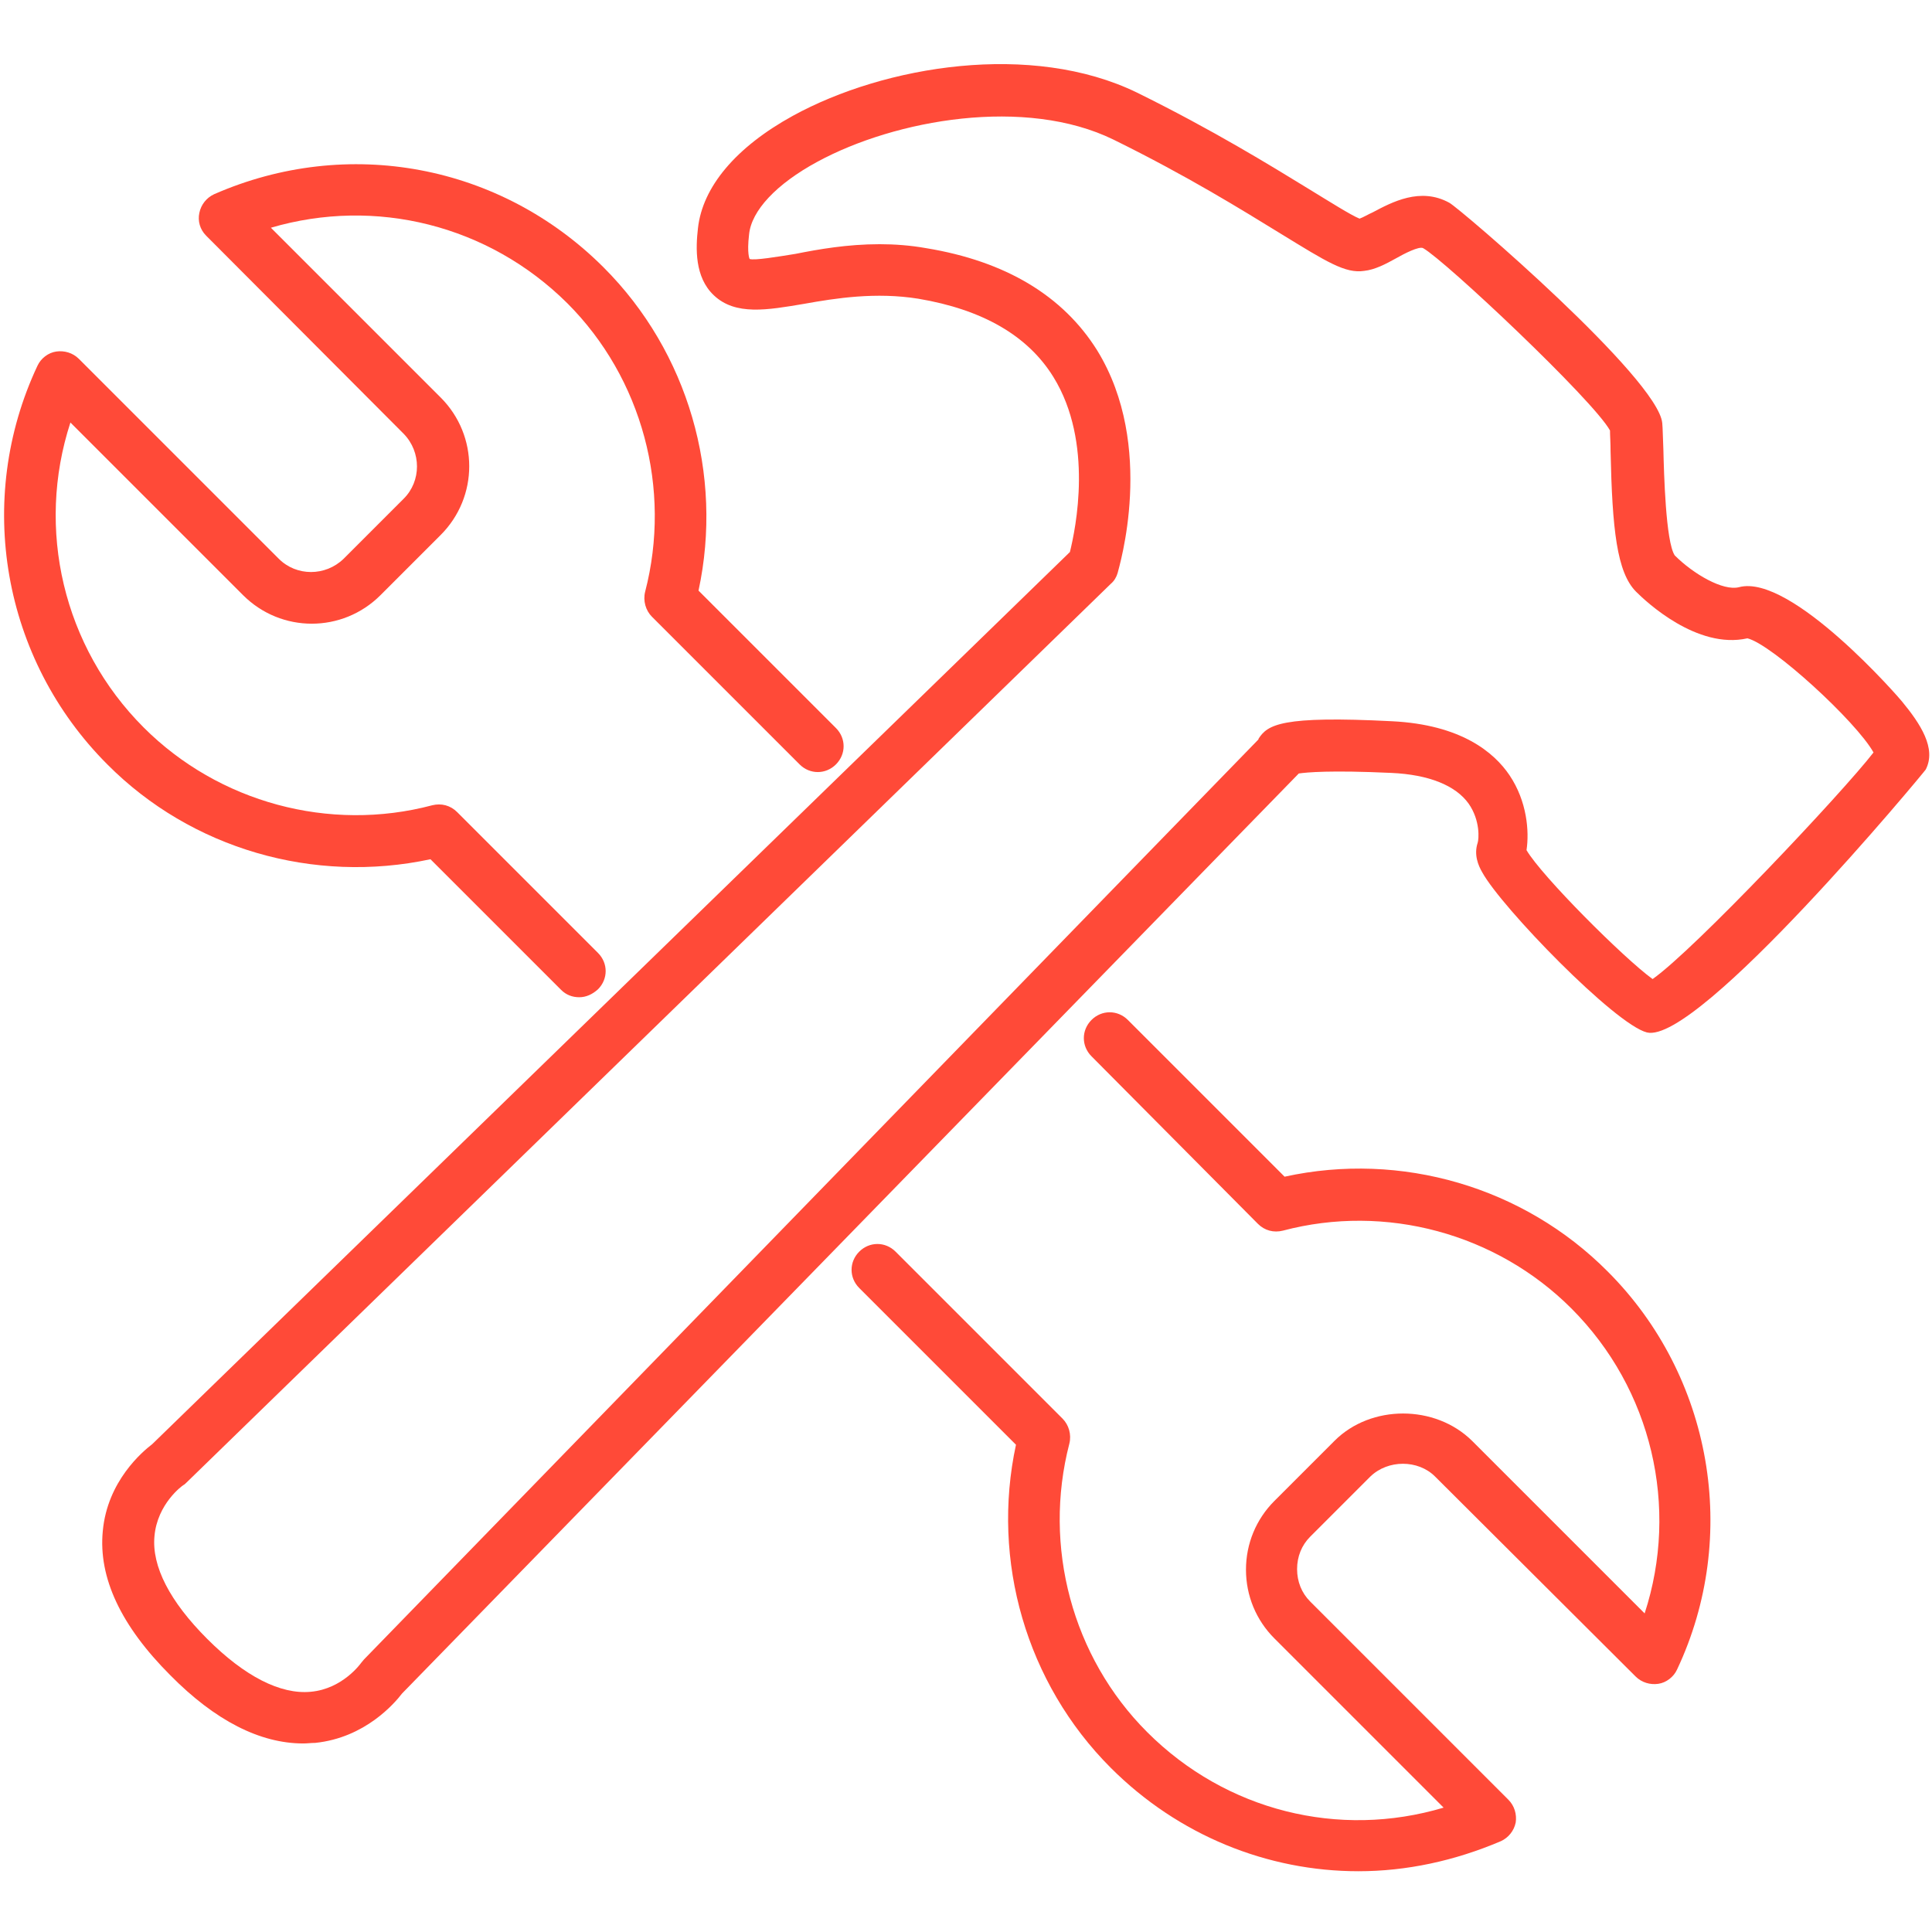
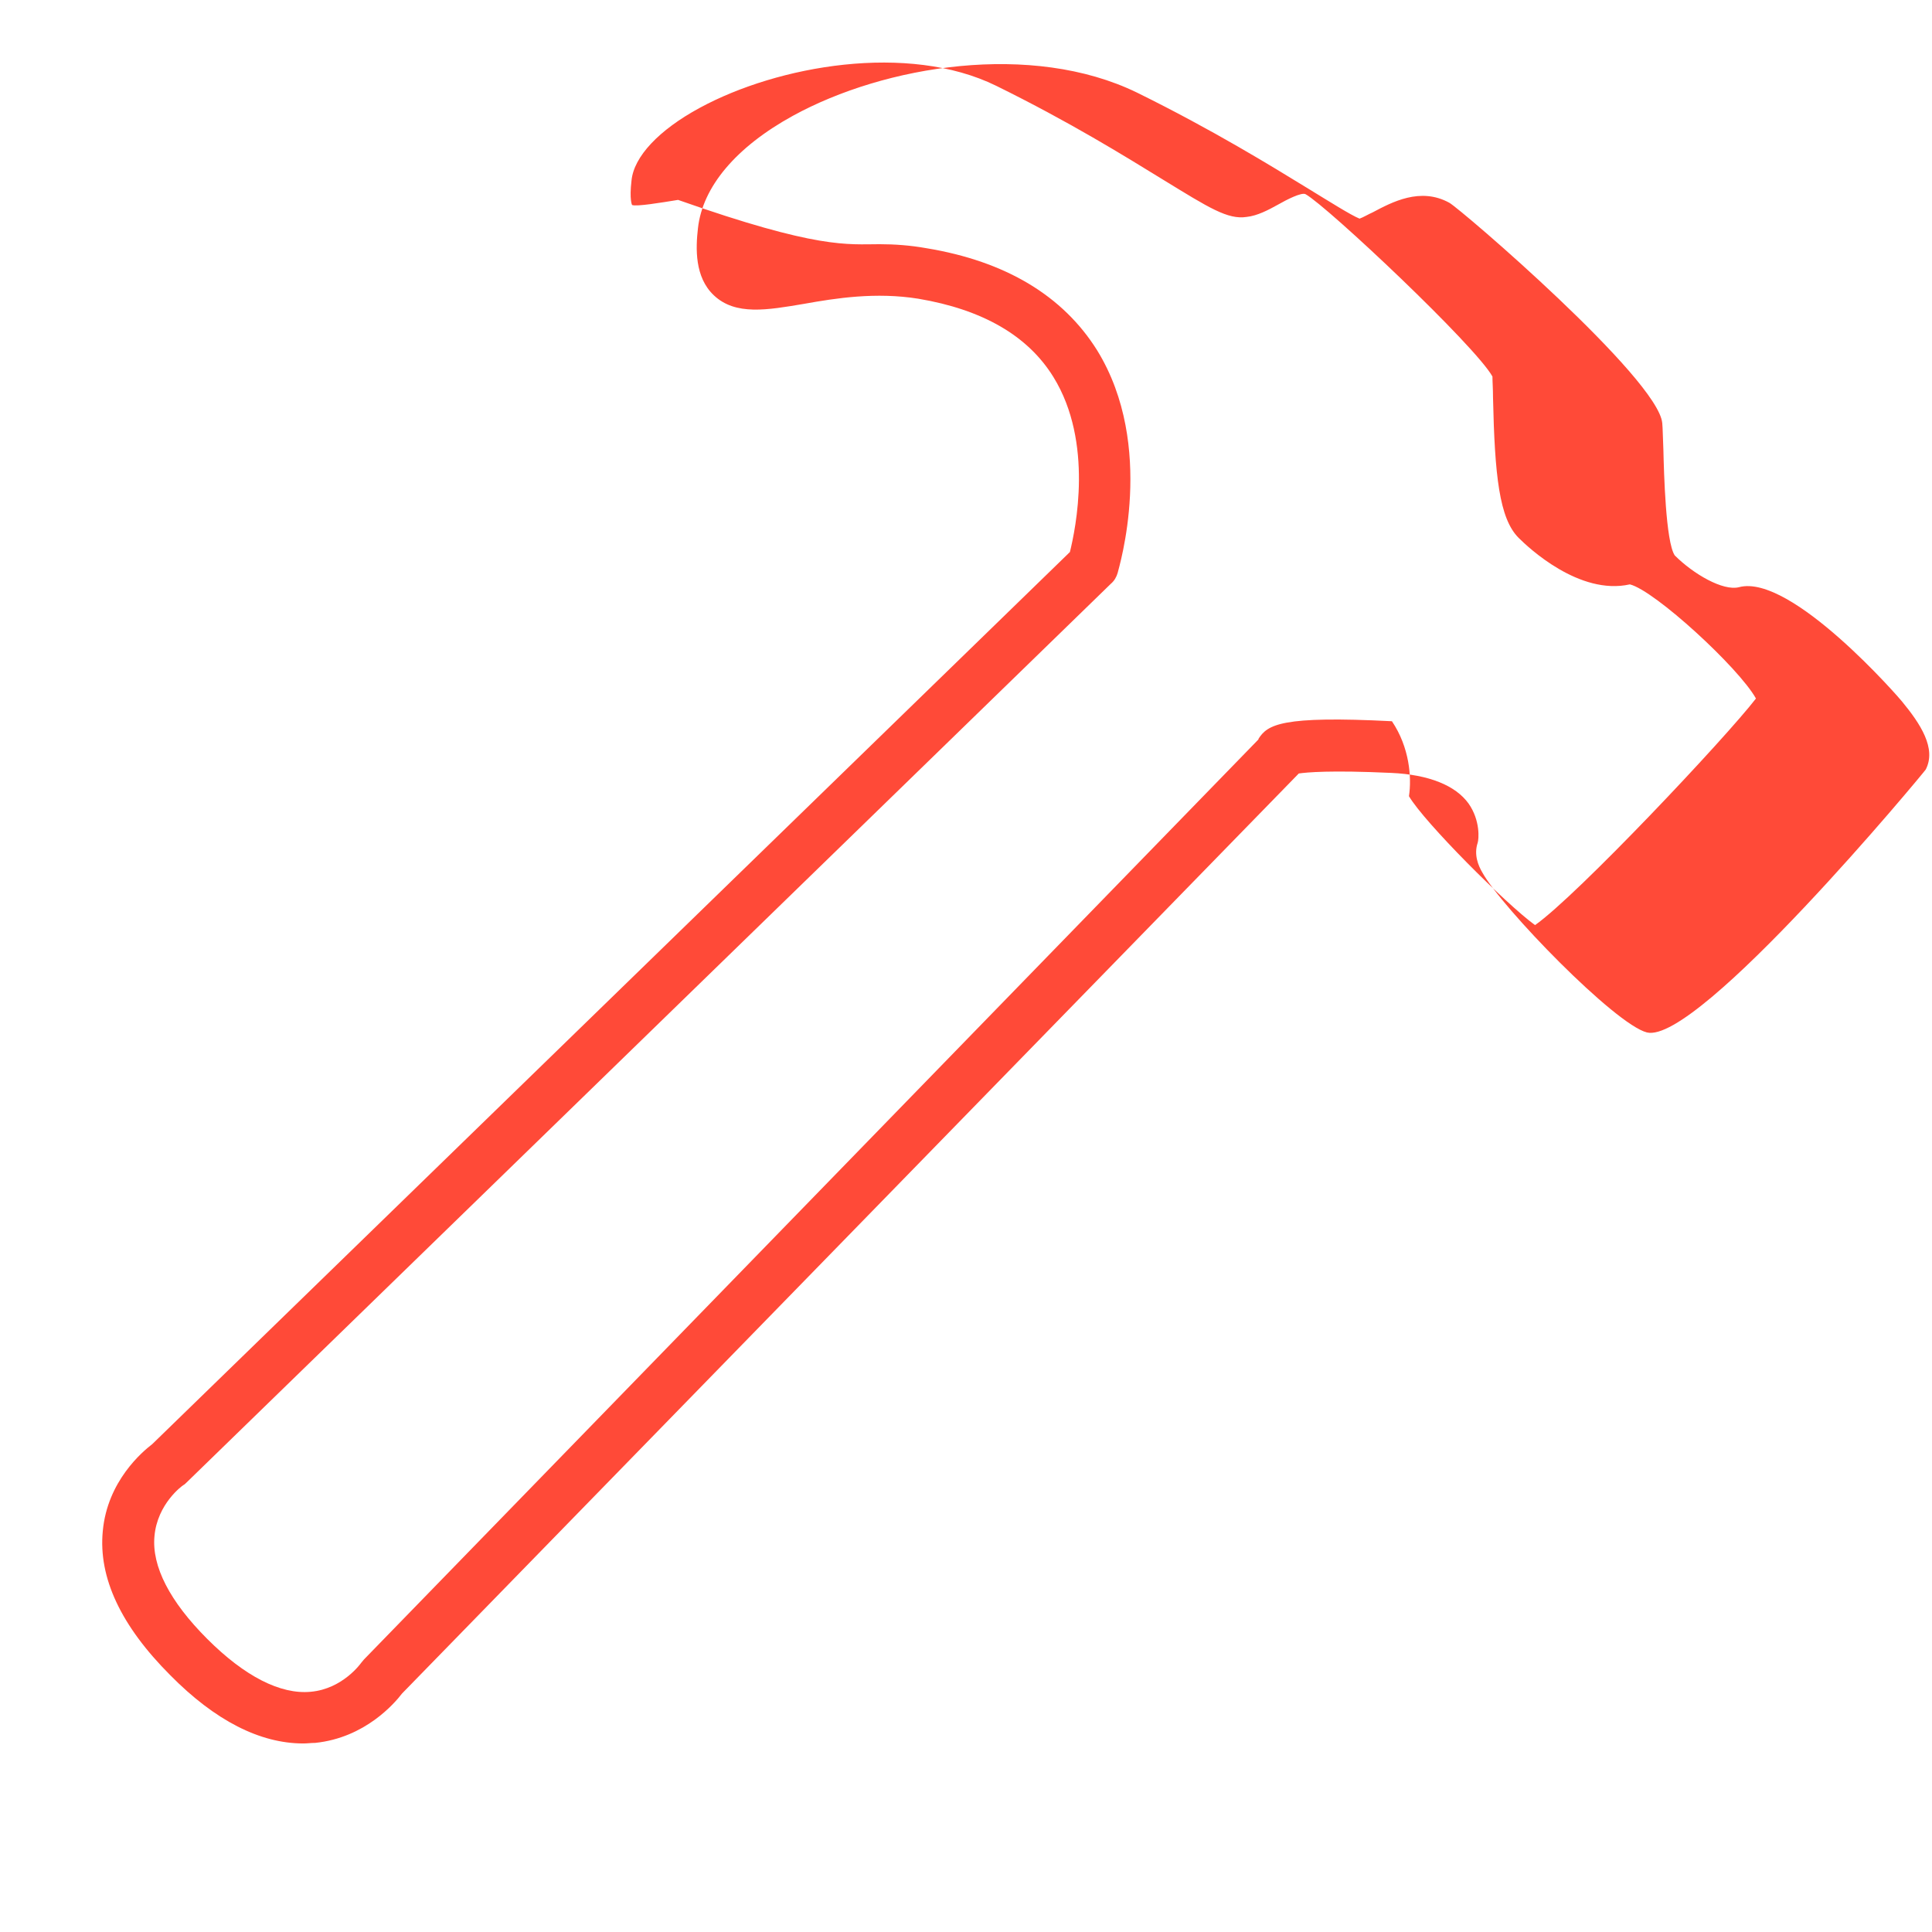
<svg xmlns="http://www.w3.org/2000/svg" version="1.1" id="Capa_1" x="0px" y="0px" viewBox="0 0 340.2 340.2" style="enable-background:new 0 0 340.2 340.2;" xml:space="preserve">
  <style type="text/css">
	.st0{fill:#FF4A38;}
</style>
  <g>
    <g>
-       <path class="st0" d="M239.2,329.5c-16,0-31.7-6.3-43.6-18.2c-14.9-14.9-21.1-36.5-16.7-56.9l-27.6-27.6c-1.8-1.8-1.8-4.6,0-6.4    c1.8-1.8,4.6-1.8,6.4,0l29.4,29.4c1.1,1.1,1.6,2.8,1.2,4.4c-4.7,18.1,0.5,37.6,13.7,50.8c13.9,13.9,33.8,18.8,52.2,13.3    l-29.8-29.8c-3.2-3.2-5-7.5-5-12.1c0-4.6,1.8-8.9,5-12.1l10.6-10.6c6.4-6.4,17.7-6.4,24.2,0l30.4,30.4    c6.1-18.7,1.3-39.5-12.9-53.7c-13.2-13.2-32.7-18.5-50.8-13.7c-1.6,0.4-3.2,0-4.4-1.2L192.2,186c-1.8-1.8-1.8-4.6,0-6.4    c1.8-1.8,4.6-1.8,6.4,0l27.6,27.6c20.5-4.5,42.1,1.8,56.9,16.7c18.4,18.4,23.3,46.6,12.2,70.1c-0.6,1.3-1.9,2.3-3.3,2.5    c-1.4,0.2-2.9-0.2-4-1.3L252.7,260c-3-3-8.3-3-11.4,0l-10.6,10.6c-1.5,1.5-2.3,3.5-2.3,5.7c0,2.2,0.8,4.2,2.3,5.7l34.9,34.9    c1.1,1.1,1.5,2.6,1.3,4c-0.3,1.5-1.3,2.7-2.6,3.3C256.1,327.7,247.6,329.5,239.2,329.5z" />
-     </g>
+       </g>
    <g>
-       <path class="st0" d="M102,175.6c-1.2,0-2.3-0.4-3.2-1.3l-23-23c-20.5,4.4-42.1-1.8-56.9-16.7C0.4,116.1-4.5,88,6.6,64.4    c0.6-1.3,1.9-2.3,3.3-2.5c1.4-0.2,2.9,0.2,4,1.3l35.2,35.2c3.1,3.1,8.2,3.1,11.4,0l10.6-10.6c3.1-3.1,3.1-8.2,0-11.4L36.3,41.5    c-1.1-1.1-1.5-2.6-1.2-4c0.3-1.5,1.3-2.7,2.6-3.3c23.5-10.3,50.4-5.3,68.6,12.9c14.9,14.9,21.1,36.5,16.7,56.9l24.2,24.2    c1.8,1.8,1.8,4.6,0,6.4c-1.8,1.8-4.6,1.8-6.4,0l-26-26c-1.1-1.1-1.6-2.8-1.2-4.4c4.7-18.1-0.5-37.6-13.7-50.8    C86,39.6,66.1,34.7,47.7,40.1L77.6,70c6.7,6.7,6.7,17.5,0,24.2l-10.6,10.6c-6.7,6.7-17.5,6.7-24.2,0L12.4,74.4    c-6.1,18.7-1.3,39.5,12.9,53.7c13.2,13.2,32.7,18.5,50.8,13.7c1.6-0.4,3.2,0,4.4,1.2l24.8,24.8c1.8,1.8,1.8,4.6,0,6.4    C104.3,175.1,103.2,175.6,102,175.6z" />
-     </g>
+       </g>
    <g>
-       <path class="st0" d="M53.4,307c-7.6,0-15.5-4-23.4-12c-8.7-8.7-12.7-17.2-11.9-25.4c0.8-8.8,7-14,8.7-15.3L188.4,97.2    c1-4.1,4.2-19.3-2.9-30.8c-4.5-7.3-12.5-11.9-23.8-13.8c-7.5-1.2-14.5-0.1-20.1,0.9c-6.5,1.1-12.1,2.1-15.9-1.5    c-3.4-3.2-3.2-8.3-2.8-11.8c0.8-7.3,6.7-14.3,16.7-19.8c16.2-8.9,42.1-13.1,60.6-4.1c13.4,6.6,23.6,12.9,30.3,17    c3.6,2.2,7.4,4.6,8.9,5.2c0.6-0.2,1.6-0.8,2.3-1.1c3.4-1.8,8.4-4.5,13.5-1.7c2,1.1,36.8,31,37.5,38.8c0.1,1,0.1,2.7,0.2,4.7    c0.1,4,0.4,16.2,2,18.6c3.3,3.3,8.5,6.3,11.3,5.6c9.2-2.5,28.5,19.8,28.7,20.1c3.3,4,6.1,8.3,4.2,12c-0.3,0.5-40.1,48.5-49.1,46.3    c-5.6-1.4-25.6-22-29-28.2c-0.7-1.2-1.5-3.1-0.8-5.2c0.2-0.6,0.5-3.9-1.6-6.9c-2.3-3.2-7-5.1-13.6-5.4    c-10.8-0.5-14.9-0.1-16.3,0.1L70.8,298.2c-1.3,1.7-6.5,7.8-15.3,8.7C54.8,306.9,54.1,307,53.4,307z M154.9,43    c2.6,0,5.4,0.2,8.2,0.7c14,2.3,24.1,8.4,30.1,18c10.4,16.9,3.8,38.3,3.6,39.2c-0.2,0.7-0.6,1.4-1.2,1.9L32.9,261    c-0.2,0.2-0.4,0.4-0.6,0.5c-0.2,0.1-4.6,3.3-5.1,9c-0.5,5.3,2.7,11.5,9.3,18.1c6.6,6.6,12.9,9.8,18.2,9.3c5.7-0.5,8.9-5.1,8.9-5.1    c0.2-0.2,0.3-0.4,0.5-0.6l157.5-162c0,0,0-0.1,0-0.1c1.6-2.5,4-4.1,23.5-3.1c12.2,0.6,18,5.5,20.7,9.5c3.1,4.6,3.5,9.9,3,13.2    c2.7,4.6,17.1,19,22.2,22.7c7.4-5.2,33.5-32.9,38.9-39.9c-3-5.4-17.8-19-22.2-20.1c-8.9,2-17.9-6.5-19.6-8.2    c-3.4-3.4-4.2-11-4.5-24.7c0-1.5-0.1-2.8-0.1-3.7c-3-5.4-29-29.9-32.9-32.1c-0.7-0.4-3.4,1-4.8,1.8c-1.8,1-3.7,2-5.6,2.2    c-3.3,0.5-6.6-1.6-14.6-6.5c-7-4.3-16.5-10.2-29.5-16.6c-15.5-7.6-38.4-3.6-52.2,3.9c-7.2,3.9-11.6,8.6-12,12.8    c-0.4,3.4,0.1,4.3,0.1,4.3c0.8,0.3,5-0.4,8.1-0.9C144.1,43.9,149.2,43,154.9,43z M289.9,173L289.9,173L289.9,173z M307.5,112.2    L307.5,112.2L307.5,112.2z M283.7,76L283.7,76L283.7,76z" />
+       <path class="st0" d="M53.4,307c-7.6,0-15.5-4-23.4-12c-8.7-8.7-12.7-17.2-11.9-25.4c0.8-8.8,7-14,8.7-15.3L188.4,97.2    c1-4.1,4.2-19.3-2.9-30.8c-4.5-7.3-12.5-11.9-23.8-13.8c-7.5-1.2-14.5-0.1-20.1,0.9c-6.5,1.1-12.1,2.1-15.9-1.5    c-3.4-3.2-3.2-8.3-2.8-11.8c0.8-7.3,6.7-14.3,16.7-19.8c16.2-8.9,42.1-13.1,60.6-4.1c13.4,6.6,23.6,12.9,30.3,17    c3.6,2.2,7.4,4.6,8.9,5.2c0.6-0.2,1.6-0.8,2.3-1.1c3.4-1.8,8.4-4.5,13.5-1.7c2,1.1,36.8,31,37.5,38.8c0.1,1,0.1,2.7,0.2,4.7    c0.1,4,0.4,16.2,2,18.6c3.3,3.3,8.5,6.3,11.3,5.6c9.2-2.5,28.5,19.8,28.7,20.1c3.3,4,6.1,8.3,4.2,12c-0.3,0.5-40.1,48.5-49.1,46.3    c-5.6-1.4-25.6-22-29-28.2c-0.7-1.2-1.5-3.1-0.8-5.2c0.2-0.6,0.5-3.9-1.6-6.9c-2.3-3.2-7-5.1-13.6-5.4    c-10.8-0.5-14.9-0.1-16.3,0.1L70.8,298.2c-1.3,1.7-6.5,7.8-15.3,8.7C54.8,306.9,54.1,307,53.4,307z M154.9,43    c2.6,0,5.4,0.2,8.2,0.7c14,2.3,24.1,8.4,30.1,18c10.4,16.9,3.8,38.3,3.6,39.2c-0.2,0.7-0.6,1.4-1.2,1.9L32.9,261    c-0.2,0.2-0.4,0.4-0.6,0.5c-0.2,0.1-4.6,3.3-5.1,9c-0.5,5.3,2.7,11.5,9.3,18.1c6.6,6.6,12.9,9.8,18.2,9.3c5.7-0.5,8.9-5.1,8.9-5.1    c0.2-0.2,0.3-0.4,0.5-0.6l157.5-162c0,0,0-0.1,0-0.1c1.6-2.5,4-4.1,23.5-3.1c3.1,4.6,3.5,9.9,3,13.2    c2.7,4.6,17.1,19,22.2,22.7c7.4-5.2,33.5-32.9,38.9-39.9c-3-5.4-17.8-19-22.2-20.1c-8.9,2-17.9-6.5-19.6-8.2    c-3.4-3.4-4.2-11-4.5-24.7c0-1.5-0.1-2.8-0.1-3.7c-3-5.4-29-29.9-32.9-32.1c-0.7-0.4-3.4,1-4.8,1.8c-1.8,1-3.7,2-5.6,2.2    c-3.3,0.5-6.6-1.6-14.6-6.5c-7-4.3-16.5-10.2-29.5-16.6c-15.5-7.6-38.4-3.6-52.2,3.9c-7.2,3.9-11.6,8.6-12,12.8    c-0.4,3.4,0.1,4.3,0.1,4.3c0.8,0.3,5-0.4,8.1-0.9C144.1,43.9,149.2,43,154.9,43z M289.9,173L289.9,173L289.9,173z M307.5,112.2    L307.5,112.2L307.5,112.2z M283.7,76L283.7,76L283.7,76z" />
    </g>
  </g>
</svg>